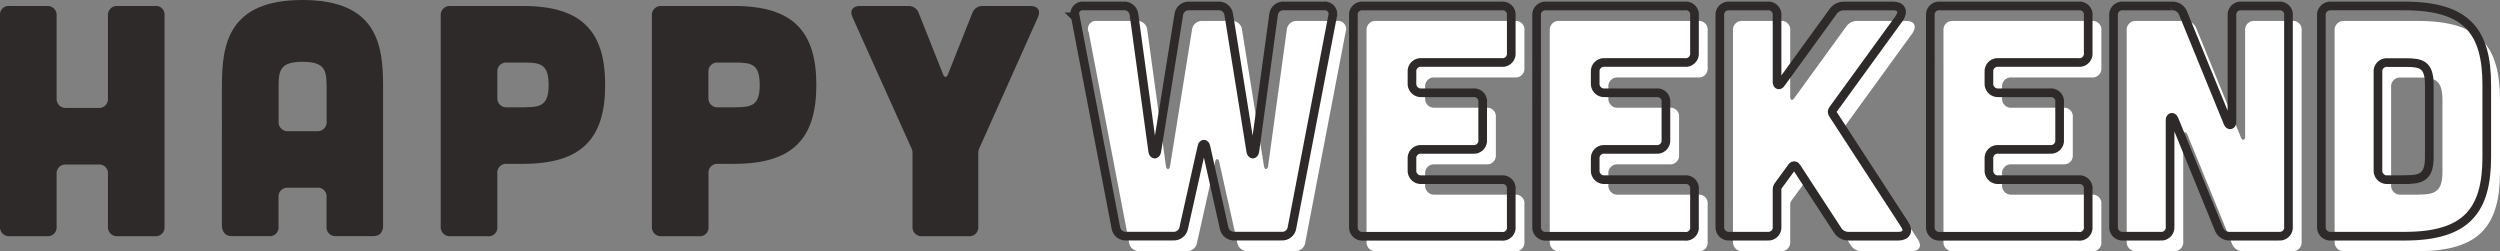
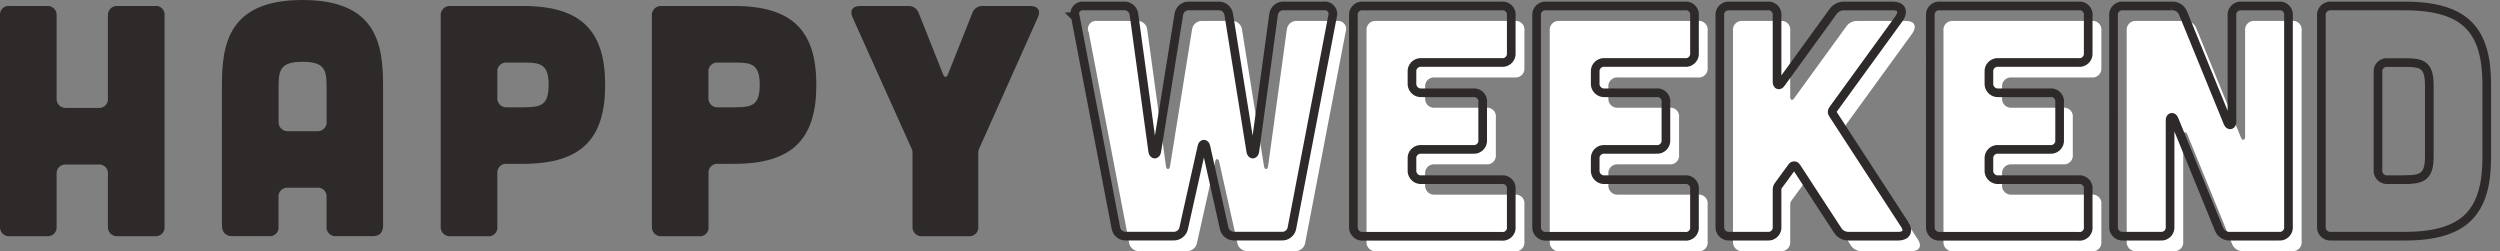
<svg xmlns="http://www.w3.org/2000/svg" id="a" data-name="Camada 1" viewBox="0 0 288.85 29.03">
  <rect x="0" y="0" width="288.85" height="29.03" fill="#808080" stroke="none" />
  <g id="b" data-name="LOGO-HWE-GENERIQUE-1LIGNE-Noir Blanc">
    <g id="c" data-name="Grupo 77351">
      <path id="d" data-name="Caminho 526403" d="M125.75,3.67c-.18-.485.068-1.024.553-1.204.152-.056.316-.072.477-.046h4.52c.614-.075,1.173.361,1.248.975.001.005.001.01.002.015l2.17,15.84c.08.38.38.38.46,0l2.55-15.84c.08-.614.634-1.053,1.25-.99h3.27c.616-.063,1.17.376,1.25.99l2.55,15.84c.08.38.38.38.46,0l2.17-15.84c.071-.618.629-1.061,1.247-.99.001 0.0.002 0.0.003 0h4.52c.512-.082.994.267,1.075.779.025.158.01.32-.045.471l-4.67,24.35c-.08.614-.634,1.053-1.25.99h-5.36c-.612.05-1.158-.383-1.25-.99l-2.09-9.35c-.08-.38-.38-.38-.46,0l-2.09,9.35c-.092.607-.638,1.04-1.25.99h-5.36c-.616.063-1.17-.376-1.25-.99l-4.67-24.35h-.03Z" fill="#fff" stroke-width="0" />
      <path id="e" data-name="Caminho 526404" d="M174.99,2.42c.551-.078,1.062.305,1.14.856.013.094.013.19,0,.284v4.25c.068.561-.332,1.072-.893,1.14-.082.01-.165.01-.247,0h-9.19c-.561-.068-1.072.332-1.14.893-.01.082-.01.165,0,.247v1.22c-.057.573.361,1.083.934,1.14.069.007.138.007.206,0h5.89c.551-.078,1.062.305,1.14.856.013.094.013.19,0,.284v4.26c.068.561-.332,1.072-.893,1.14-.082.01-.165.01-.247,0h-5.89c-.561-.068-1.072.332-1.14.893-.01.082-.01.165,0,.247v1.22c-.057.573.361,1.083.934,1.14.069.007.138.007.206,0h9.19c.551-.078,1.062.305,1.14.856.013.094.013.19,0,.284v4.26c.078.551-.305,1.062-.856,1.14-.094.013-.19.013-.284,0h-15.96c-.573.057-1.083-.361-1.14-.934-.007-.069-.007-.138,0-.206V3.56c-.068-.561.332-1.072.893-1.14.082-.01.165-.01.247,0h15.96Z" fill="#fff" stroke-width="0" />
      <path id="f" data-name="Caminho 526405" d="M196.16,2.42c.551-.078,1.062.305,1.14.856.013.094.013.19,0,.284v4.25c.068.561-.332,1.072-.893,1.14-.082.01-.165.01-.247,0h-9.19c-.561-.068-1.072.332-1.14.893-.01.082-.01.165,0,.247v1.22c-.057.573.361,1.083.934,1.14.069.007.138.007.206,0h5.89c.551-.078,1.062.305,1.14.856.013.094.013.19,0,.284v4.26c.068.561-.332,1.072-.893,1.14-.082.01-.165.01-.247,0h-5.89c-.561-.068-1.072.332-1.14.893-.01.082-.01.165,0,.247v1.22c-.057.573.361,1.083.934,1.14.069.007.138.007.206,0h9.19c.551-.078,1.062.305,1.14.856.013.094.013.19,0,.284v4.26c.078.551-.305,1.062-.856,1.14-.094.013-.19.013-.284,0h-15.96c-.573.057-1.083-.361-1.14-.934-.007-.069-.007-.138,0-.206V3.56c-.068-.561.332-1.072.893-1.14.082-.01.165-.01.247,0h15.96Z" fill="#fff" stroke-width="0" />
      <path id="g" data-name="Caminho 526406" d="M221.58,27.65c.53.76.19,1.37-.72,1.37h-5.7c-.564.027-1.094-.267-1.37-.76l-4.71-7.22c-.065-.146-.236-.212-.383-.147-.066.029-.118.082-.147.147l-1.56,2.13c-.104.141-.157.314-.15.49v4.22c.068.561-.332,1.072-.893,1.14-.082.01-.165.01-.247,0h-4.33c-.573.057-1.083-.361-1.14-.934-.007-.069-.007-.138,0-.206V3.56c-.068-.561.332-1.072.893-1.14.082-.01.165-.01.247,0h4.33c.551-.078,1.062.305,1.14.856.013.094.013.19,0,.284v7.64c0,.38.27.46.46.15l5.96-8.21c.293-.47.817-.745,1.37-.72h5.62c.95,0,1.25.61.72,1.41l-7.67,10.56c-.13.153-.13.377,0,.53l8.28,12.73-0.0 0Z" fill="#fff" stroke-width="0" />
      <path id="h" data-name="Caminho 526408" d="M241.65,2.42c.551-.078,1.062.305,1.14.856.013.094.013.19,0,.284v4.25c.068.561-.332,1.072-.893,1.14-.082.01-.165.01-.247-0h-9.19c-.561-.068-1.072.332-1.14.893-.01.082-.01.165,0,.247v1.22c-.057.573.361,1.083.934,1.14.069.007.138.007.206,0h5.89c.551-.078,1.062.305,1.14.856.013.094.013.19,0,.284v4.26c.068.561-.332,1.072-.893,1.14-.082.01-.165.01-.247,0h-5.89c-.561-.068-1.072.332-1.14.893-.01.082-.01.165,0,.247v1.22c-.057.573.361,1.083.934,1.14.069.007.138.007.206,0h9.19c.551-.078,1.062.305,1.14.856.013.094.013.19,0,.284v4.26c.078.551-.305,1.062-.856,1.14-.094.013-.19.013-.284,0h-15.96c-.573.057-1.083-.361-1.14-.934-.007-.069-.007-.138,0-.206V3.56c-.068-.561.332-1.072.893-1.14.082-.01.165-.01.247,0h15.96Z" fill="#fff" stroke-width="0" />
      <path id="i" data-name="Caminho 526409" d="M252.44,2.42c.588-.04,1.131.315,1.33.87l5.17,12.65c.15.34.46.27.46-.11V3.56c-.068-.561.332-1.072.893-1.14.082-.01.165-.01.247 0h4.25c.551-.078,1.062.305,1.14.856.013.094.013.19,0,.284v24.32c.068.561-.332,1.072-.893,1.14-.082.01-.165.01-.247,0h-5.58c-.588.04-1.131-.315-1.33-.87l-5.17-12.65c-.15-.34-.46-.27-.46.11v12.27c.068.561-.332,1.072-.893,1.14-.082.01-.165.01-.247,0h-4.25c-.573.057-1.083-.361-1.14-.934-.007-.069-.007-.138,0-.206V3.56c-.068-.561.332-1.072.893-1.14.082-.01.165-.01.247 0h5.58Z" fill="#fff" stroke-width="0" />
-       <path id="j" data-name="Caminho 526410" d="M279.35,2.42c7.14,0,9.5,2.89,9.5,9.12v8.32c0,6.23-2.36,9.16-9.5,9.16h-8.47c-.573.057-1.083-.361-1.14-.934-.007-.069-.007-.138,0-.206V3.6c-.073-.577.336-1.104.913-1.176.075-.009.151-.011.227-.004h8.47ZM279.46,22.48c1.82,0,2.74-.3,2.74-2.58v-8.36c0-2.36-.91-2.58-2.74-2.58h-2.05c-.561-.068-1.072.332-1.14.893-.01.082-.01.165,0,.247v11.25c-.057.573.361,1.083.934,1.14.069.007.138.007.206-0h2.05v-.01Z" fill="#fff" stroke-width="0" />
    </g>
    <path id="k" data-name="Caminho 526411" d="M5.4.69c.573-.057,1.083.361,1.14.934.007.069.007.138,0,.206v9.5c-.057.573.361,1.083.934,1.14.069.007.138.007.206,0h3.65c.561.068,1.072-.332,1.14-.893.01-.082.01-.165,0-.247V1.83c-.057-.573.361-1.083.934-1.14.069-.007.138-.007.206,0h4.26c.551-.078,1.062.305,1.14.856.013.094.013.19,0,.284v24.32c.068.561-.332,1.072-.893,1.14-.082.01-.165.01-.247,0h-4.26c-.573.057-1.083-.361-1.14-.934-.007-.069-.007-.138,0-.206v-6c.078-.551-.305-1.062-.856-1.14-.094-.013-.19-.013-.284,0h-3.65c-.561-.068-1.072.332-1.14.893-.01.082-.01.165,0,.247v6c.068.561-.332,1.072-.893,1.14-.082.01-.165.01-.247,0H1.14c-.573.057-1.083-.361-1.14-.934-.007-.069-.007-.138,0-.206V1.83C-.078,1.279.305.768.856.69c.094-.013.19-.013.284,0h4.26Z" fill="#2d2a29" stroke-width="0" />
    <path id="l" data-name="Caminho 526412" d="M44.27,25.99c0,.84-.38,1.29-1.14,1.29h-4.26c-.561.068-1.072-.332-1.14-.893-.01-.082-.01-.165,0-.247v-3.31c.078-.551-.305-1.062-.856-1.14-.094-.013-.19-.013-.284,0h-3.27c-.561-.068-1.072.332-1.14.893-.01.082-.01.165,0,.247v3.31c.078.551-.305,1.062-.856,1.14-.094.013-.19.013-.284,0h-4.26c-.72,0-1.14-.46-1.14-1.29V9.88C25.64,5.09,26.4-0,34.95-0s9.31,5.09,9.31,9.88v16.11h.01ZM37.73,9.88c0-1.82-.27-2.74-2.77-2.74s-2.77.91-2.77,2.74v4.14c-.057.573.361,1.083.934,1.14.069.007.138.007.206,0h3.27c.579.053,1.091-.374,1.144-.953.007-.075.006-.151-.004-.227v-4.1l-.01 0Z" fill="#2d2a29" stroke-width="0" />
    <path id="m" data-name="Caminho 526413" d="M60.42.69c6.76,0,9.5,2.89,9.5,9.12s-2.74,9.12-9.5,9.12h-1.82c-.561-.068-1.072.332-1.14.893-.01.082-.01.165,0,.247v6.08c.078.551-.305,1.062-.856,1.14-.094.013-.19.013-.284,0h-4.26c-.573.057-1.083-.361-1.14-.934-.007-.069-.007-.138,0-.206V1.87c-.073-.577.336-1.104.913-1.176.075-.009.151-.011.227-.004h8.36ZM60.65,12.39c1.82,0,2.74-.23,2.74-2.58s-.91-2.58-2.74-2.58h-2.05c-.561-.068-1.072.332-1.14.893-.01.082-.01.165,0,.247v2.89c-.057.573.361,1.083.934,1.14.069.007.138.007.206,0h2.05v-.01Z" fill="#2d2a29" stroke-width="0" />
    <path id="n" data-name="Caminho 526414" d="M84.82.69c6.76,0,9.5,2.89,9.5,9.12s-2.74,9.12-9.5,9.12h-1.82c-.561-.068-1.072.332-1.14.893-.01.082-.01.165,0,.247v6.08c.078.551-.305,1.062-.856,1.14-.094.013-.19.013-.284,0h-4.26c-.573.057-1.083-.361-1.14-.934-.007-.069-.007-.138,0-.206V1.87c-.073-.577.336-1.104.913-1.176.075-.009.151-.011.227-.004h8.36ZM85.04,12.39c1.82,0,2.74-.23,2.74-2.58s-.91-2.58-2.74-2.58h-2.05c-.561-.068-1.072.332-1.14.893-.01.082-.01.165,0,.247v2.89c-.057.573.361,1.083.934,1.14.069.007.138.007.206,0h2.05v-.01Z" fill="#2d2a29" stroke-width="0" />
    <path id="o" data-name="Caminho 526415" d="M104.88.69c.581-.05,1.118.312,1.29.87l2.81,7.07c.15.34.38.34.53,0l2.81-7.07c.171-.558.709-.921,1.29-.87h5.43c.87,0,1.25.53.87,1.33l-6.8,15.2c-.066.144-.093.302-.08.46v8.47c.068.561-.332,1.072-.893,1.14-.082.01-.165.01-.247,0h-5.32c-.573.057-1.083-.361-1.14-.934-.007-.069-.007-.138,0-.206v-8.47c.012-.158-.016-.316-.08-.46l-6.84-15.2c-.38-.8,0-1.33.87-1.33h5.47l.03-0Z" fill="#2d2a29" stroke-width="0" />
    <path id="p" data-name="Caminho 526416" d="M124.22,1.94c-.18-.485.068-1.024.553-1.204.152-.056.316-.072.477-.046h4.52c.614-.075,1.173.361,1.248.975.001.005.001.01.002.015l2.17,15.84c.08.38.38.38.46,0l2.55-15.84c.08-.614.634-1.053,1.25-.99h3.27c.616-.063,1.17.376,1.25.99l2.55,15.84c.08.38.38.38.46,0l2.17-15.84c.071-.618.629-1.061,1.247-.99.001 0.0.002 0.0.003 0h4.52c.512-.082.994.267,1.075.779.025.158.01.32-.045.471l-4.67,24.35c-.08.614-.634,1.053-1.25.99h-5.36c-.612.05-1.158-.383-1.25-.99l-2.09-9.35c-.08-.38-.38-.38-.46,0l-2.09,9.35c-.092.607-.638,1.04-1.25.99h-5.36c-.616.063-1.17-.376-1.25-.99l-4.67-24.35h-.03Z" fill="none" stroke="#2d2a29" />
    <path id="q" data-name="Caminho 526417" d="M173.47.69c.551-.078,1.062.305,1.14.856.013.094.013.19,0,.284v4.25c.068.561-.332,1.072-.893,1.14-.082.01-.165.01-.247,0h-9.19c-.561-.068-1.072.332-1.14.893-.01.082-.01.165,0,.247v1.22c-.057.573.361,1.083.934,1.14.069.007.138.007.206,0h5.89c.551-.078,1.062.305,1.14.856.013.094.013.19,0,.284v4.26c.068.561-.332,1.072-.893,1.14-.082.01-.165.01-.247,0h-5.89c-.561-.068-1.072.332-1.14.893-.01.082-.01.165,0,.247v1.22c-.057.573.361,1.083.934,1.14.069.007.138.007.206,0h9.19c.551-.078,1.062.305,1.14.856.013.094.013.19,0,.284v4.26c.078.551-.305,1.062-.856,1.14-.094.013-.19.013-.284,0h-15.96c-.573.057-1.083-.361-1.14-.934-.007-.069-.007-.138,0-.206V1.83c-.068-.561.332-1.072.893-1.14.082-.01.165-.01.247,0h15.96Z" fill="none" stroke="#2d2a29" />
    <path id="r" data-name="Caminho 526418" d="M194.64.69c.551-.078,1.062.305,1.14.856.013.094.013.19,0,.284v4.25c.068.561-.332,1.072-.893,1.14-.082.01-.165.01-.247,0h-9.19c-.561-.068-1.072.332-1.14.893-.01.082-.01.165,0,.247v1.22c-.057.573.361,1.083.934,1.14.069.007.138.007.206,0h5.89c.551-.078,1.062.305,1.14.856.013.094.013.19,0,.284v4.26c.068.561-.332,1.072-.893,1.14-.082.01-.165.01-.247,0h-5.89c-.561-.068-1.072.332-1.14.893-.01.082-.01.165,0,.247v1.22c-.057.573.361,1.083.934,1.14.069.007.138.007.206,0h9.19c.551-.078,1.062.305,1.14.856.013.094.013.19,0,.284v4.26c.078.551-.305,1.062-.856,1.14-.094.013-.19.013-.284,0h-15.96c-.573.057-1.083-.361-1.14-.934-.007-.069-.007-.138,0-.206V1.83c-.068-.561.332-1.072.893-1.14.082-.01.165-.01.247,0h15.96Z" fill="none" stroke="#2d2a29" />
    <path id="s" data-name="Caminho 526419" d="M220.06,25.92c.53.76.19,1.37-.72,1.37h-5.7c-.564.027-1.094-.267-1.37-.76l-4.71-7.22c-.065-.146-.236-.212-.383-.147-.066.029-.118.082-.147.147l-1.56,2.13c-.104.141-.157.314-.15.49v4.22c.068.561-.332,1.072-.893,1.14-.082.01-.165.01-.247,0h-4.33c-.573.057-1.083-.361-1.14-.934-.007-.069-.007-.138,0-.206V1.83c-.068-.561.332-1.072.893-1.14.082-.01.165-.01.247,0h4.33c.551-.078,1.062.305,1.14.856.013.094.013.19,0,.284v7.64c0,.38.27.46.46.15l5.96-8.21c.293-.47.817-.745,1.37-.72h5.62c.95,0,1.25.61.72,1.41l-7.67,10.56c-.13.153-.13.377,0,.53l8.28,12.73Z" fill="none" stroke="#2d2a29" />
    <path id="t" data-name="Caminho 526421" d="M240.13.69c.551-.078,1.062.305,1.14.856.013.094.013.19,0,.284v4.25c.068.561-.332,1.072-.893,1.14-.082.01-.165.01-.247,0h-9.19c-.561-.068-1.072.332-1.14.893-.01.082-.01.165,0,.247v1.22c-.057.573.361,1.083.934,1.14.069.007.138.007.206,0h5.89c.551-.078,1.062.305,1.14.856.013.094.013.19,0,.284v4.26c.068.561-.332,1.072-.893,1.14-.082.01-.165.01-.247,0h-5.89c-.561-.068-1.072.332-1.14.893-.01.082-.01.165,0,.247v1.22c-.057.573.361,1.083.934,1.14.069.007.138.007.206,0h9.19c.551-.078,1.062.305,1.14.856.013.094.013.19,0,.284v4.26c.078.551-.305,1.062-.856,1.14-.094.013-.19.013-.284,0h-15.96c-.573.057-1.083-.361-1.14-.934-.007-.069-.007-.138,0-.206V1.83c-.068-.561.332-1.072.893-1.14.082-.01.165-.01.247,0h15.96Z" fill="none" stroke="#2d2a29" />
    <path id="u" data-name="Caminho 526422" d="M250.92.69c.588-.04,1.131.315,1.33.87l5.17,12.65c.15.34.46.27.46-.11V1.83c-.068-.561.332-1.072.893-1.14.082-.01.165-.01.247 0h4.25c.551-.078,1.062.305,1.14.856.013.094.013.19,0,.284v24.32c.068.561-.332,1.072-.893,1.14-.082.01-.165.01-.247-0h-5.58c-.588.04-1.131-.315-1.33-.87l-5.17-12.65c-.15-.34-.46-.27-.46.11v12.27c.068.561-.332,1.072-.893,1.14-.082.01-.165.01-.247-0h-4.25c-.573.057-1.083-.361-1.14-.934-.007-.069-.007-.138,0-.206V1.83c-.068-.561.332-1.072.893-1.14.082-.01.165-.01.247 0h5.58Z" fill="none" stroke="#2d2a29" />
    <path id="v" data-name="Caminho 526423" d="M277.82.69c7.14,0,9.5,2.89,9.5,9.12v8.32c0,6.23-2.36,9.16-9.5,9.16h-8.47c-.573.057-1.083-.361-1.14-.934-.007-.069-.007-.138,0-.206V1.87c-.073-.577.336-1.104.913-1.176.075-.009.151-.011.227-.004h8.47ZM277.94,20.75c1.82,0,2.74-.3,2.74-2.58v-8.36c0-2.36-.91-2.58-2.74-2.58h-2.05c-.561-.068-1.072.332-1.14.893-.01.082-.01.165,0,.247v11.25c-.057.573.361,1.083.934,1.14.069.007.138.007.206-0h2.05v-.01Z" fill="none" stroke="#2d2a29" />
  </g>
</svg>